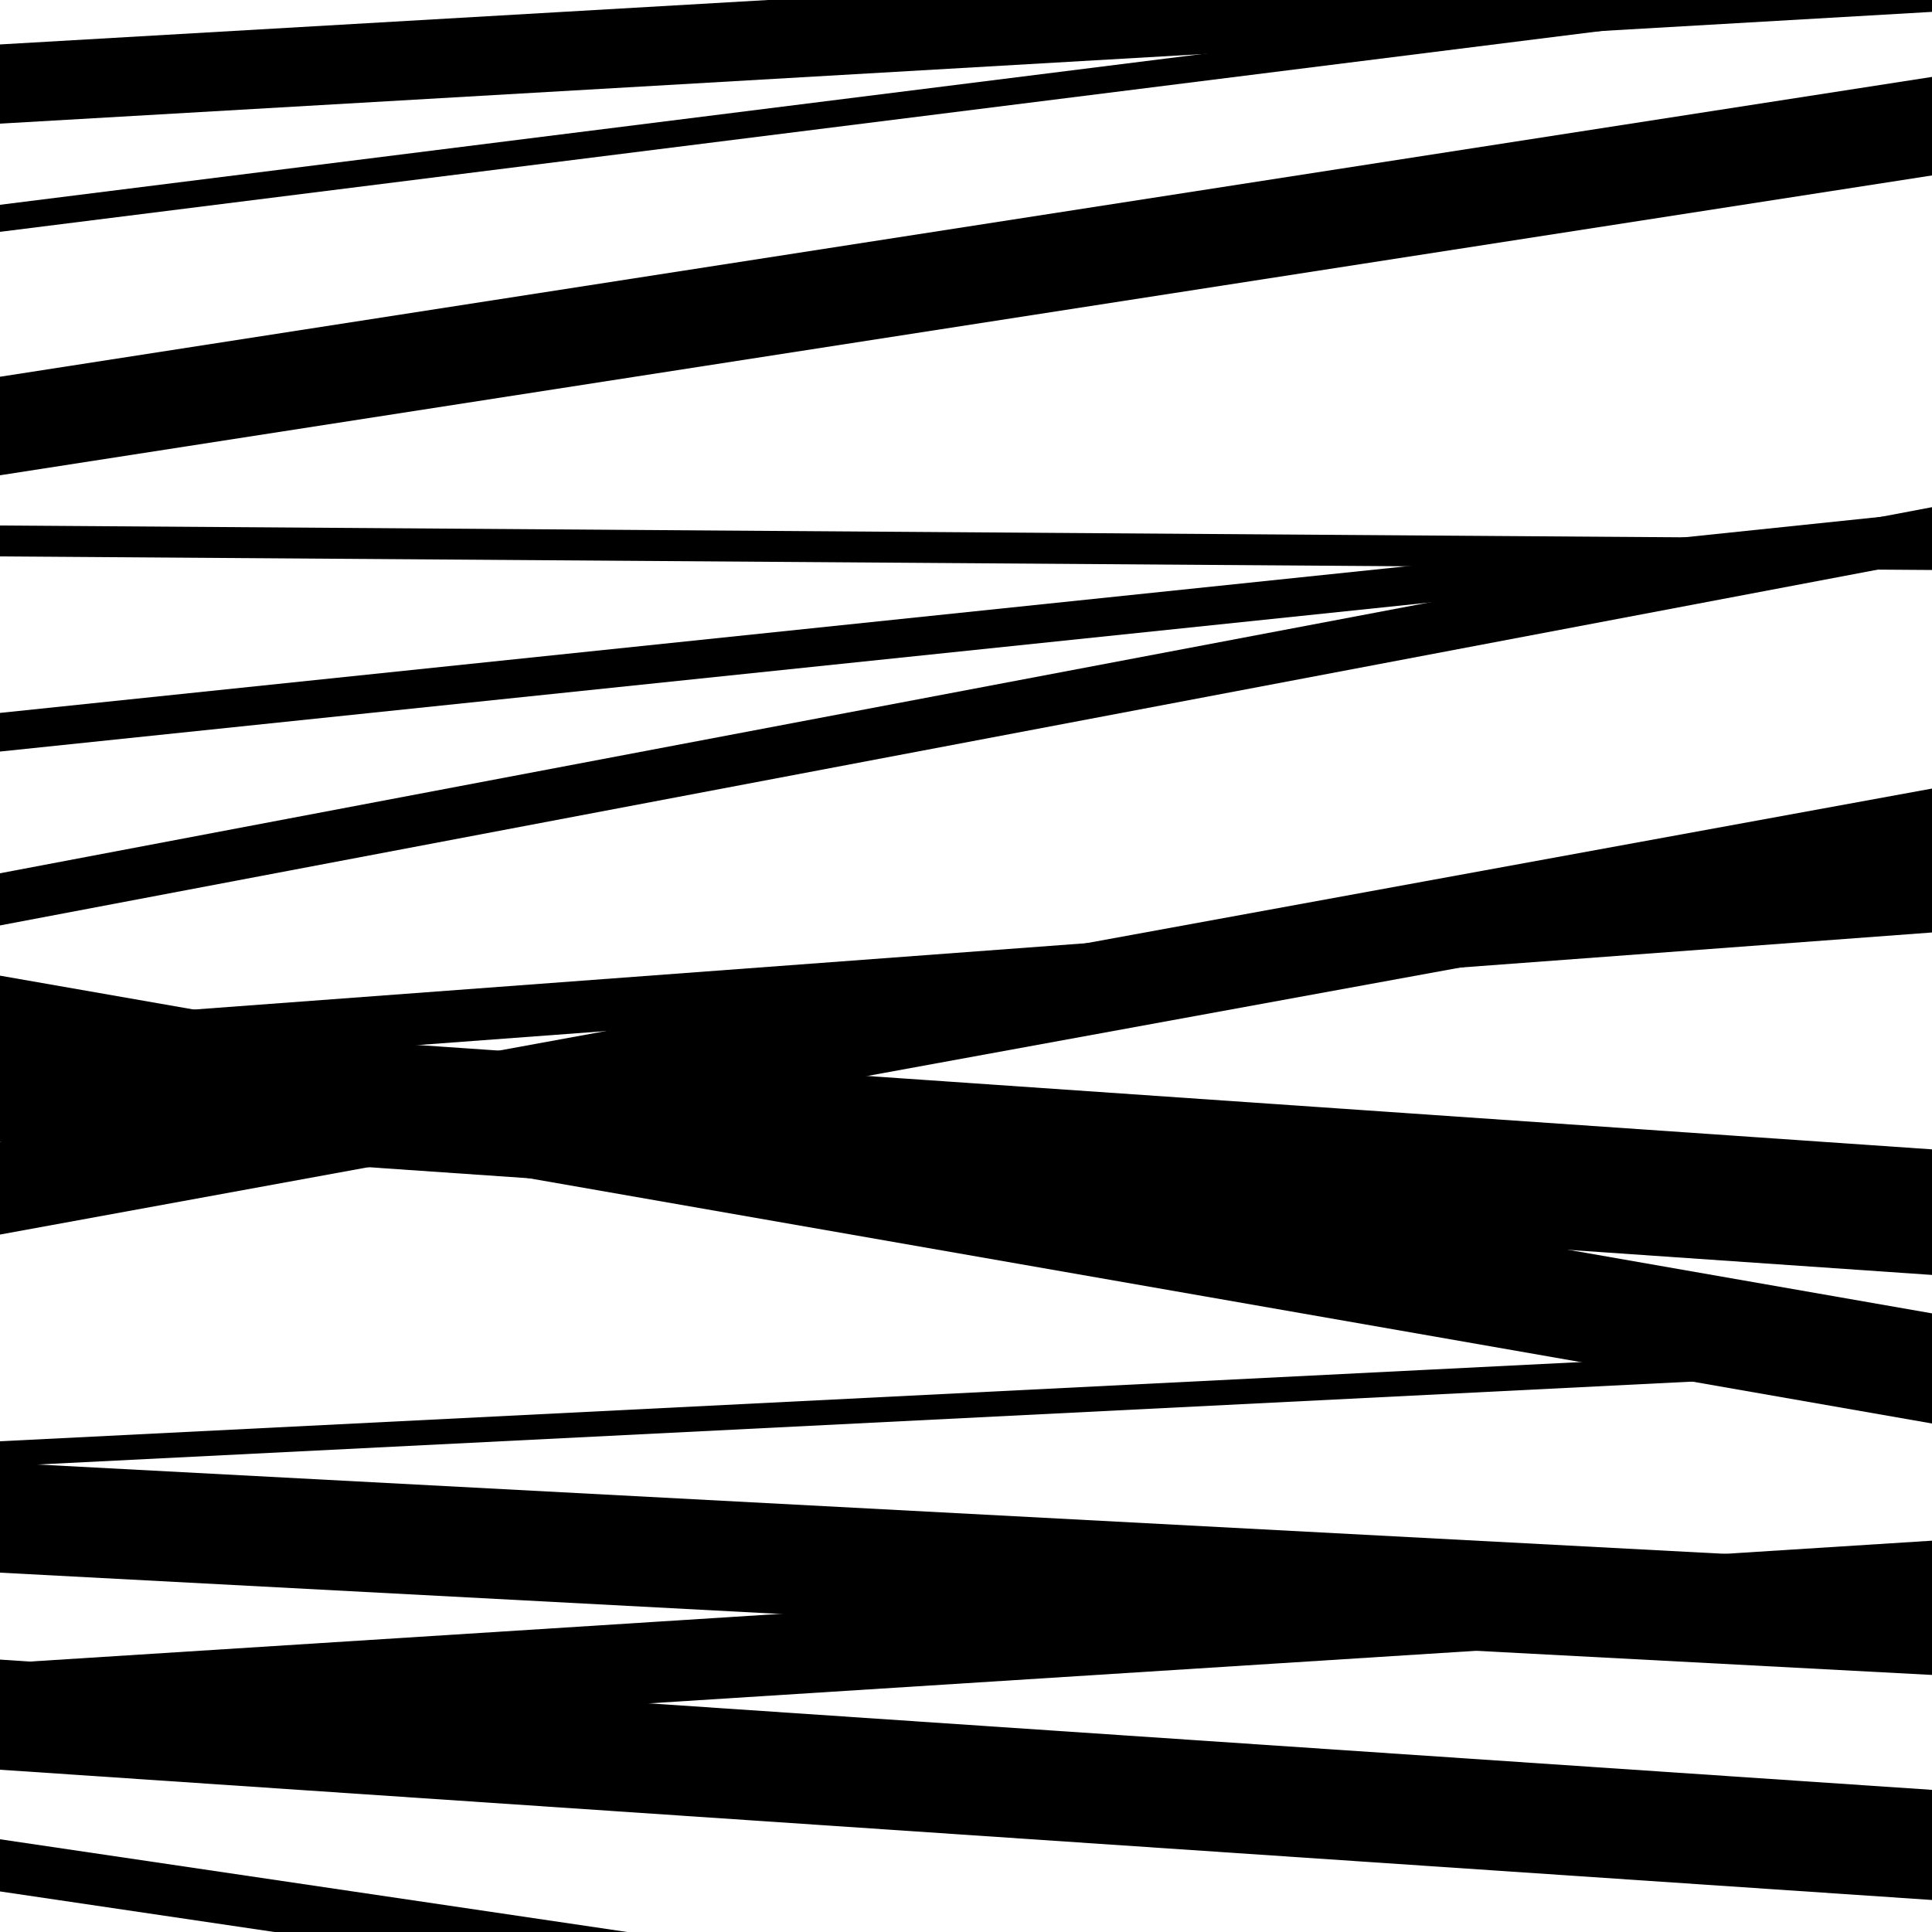
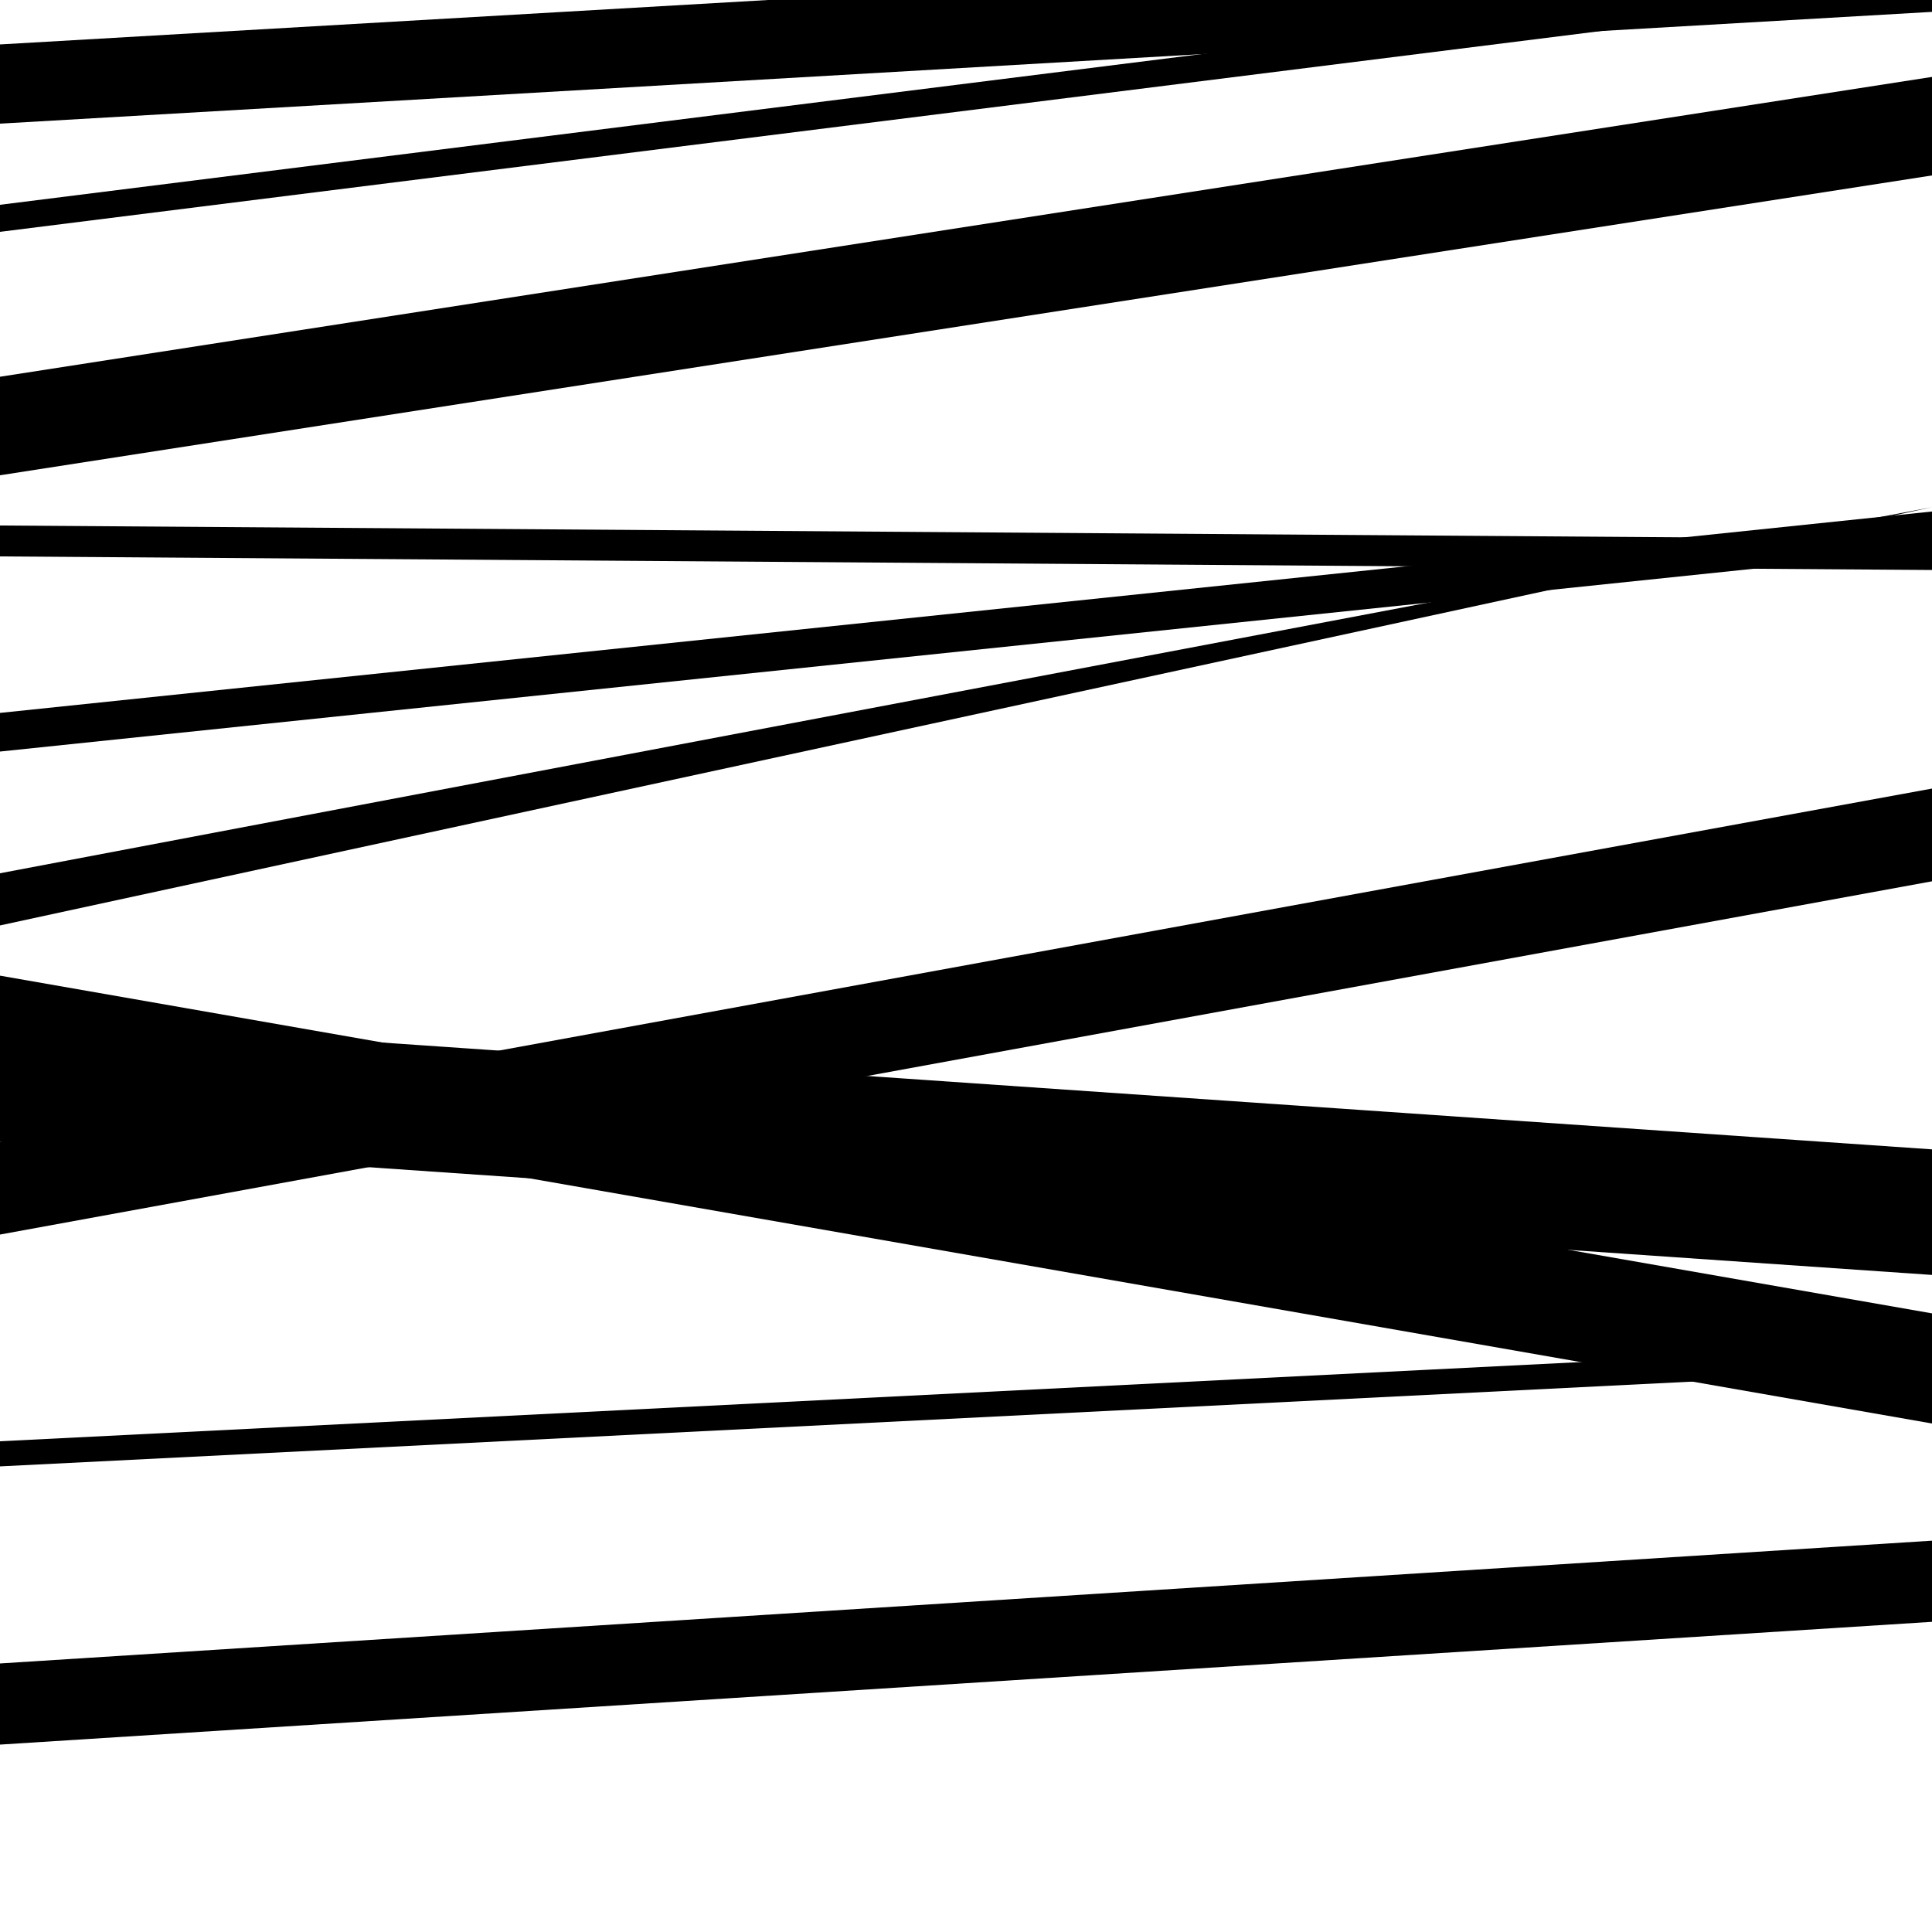
<svg xmlns="http://www.w3.org/2000/svg" viewBox="0 0 1000 1000" height="1000" width="1000">
-   <rect x="0" y="0" width="1000" height="1000" fill="#ffffff" />
-   <path opacity="0.8" d="M 0 479 L 1000 289.512 L 1000 262.512 L 0 452 Z" fill="hsl(61, 15%, 50%)" />
+   <path opacity="0.8" d="M 0 479 L 1000 262.512 L 0 452 Z" fill="hsl(61, 15%, 50%)" />
  <path opacity="0.8" d="M 0 639 L 1000 456.161 L 1000 408.161 L 0 591 Z" fill="hsl(66, 25%, 70%)" />
  <path opacity="0.8" d="M 0 903 L 1000 839.451 L 1000 797.451 L 0 861 Z" fill="hsl(71, 30%, 90%)" />
  <path opacity="0.8" d="M 0 120 L 1000 -5.431 L 1000 -19.431 L 0 106 Z" fill="hsl(56, 10%, 30%)" />
  <path opacity="0.8" d="M 0 389 L 1000 284.755 L 1000 264.755 L 0 369 Z" fill="hsl(61, 15%, 50%)" />
  <path opacity="0.8" d="M 0 591 L 1000 659.904 L 1000 594.904 L 0 526 Z" fill="hsl(66, 25%, 70%)" />
-   <path opacity="0.8" d="M 0 814 L 1000 866.943 L 1000 809.943 L 0 757 Z" fill="hsl(71, 30%, 90%)" />
-   <path opacity="0.8" d="M 0 979 L 1000 1126.851 L 1000 1099.851 L 0 952 Z" fill="hsl(56, 10%, 30%)" />
  <path opacity="0.8" d="M 0 288 L 1000 295.03 L 1000 279.03 L 0 272 Z" fill="hsl(61, 15%, 50%)" />
-   <path opacity="0.8" d="M 0 557 L 1000 482.649 L 1000 455.649 L 0 530 Z" fill="hsl(66, 25%, 70%)" />
  <path opacity="0.8" d="M 0 759 L 1000 708.895 L 1000 695.895 L 0 746 Z" fill="hsl(71, 30%, 90%)" />
-   <path opacity="0.8" d="M 0 916 L 1000 983.428 L 1000 926.428 L 0 859 Z" fill="hsl(56, 10%, 30%)" />
  <path opacity="0.8" d="M 0 64 L 1000 6.145 L 1000 -34.855 L 0 23 Z" fill="hsl(61, 15%, 50%)" />
  <path opacity="0.8" d="M 0 246 L 1000 90.81 L 1000 39.81 L 0 195 Z" fill="hsl(66, 25%, 70%)" />
  <path opacity="0.8" d="M 0 562 L 1000 736.798 L 1000 679.798 L 0 505 Z" fill="hsl(71, 30%, 90%)" />
</svg>